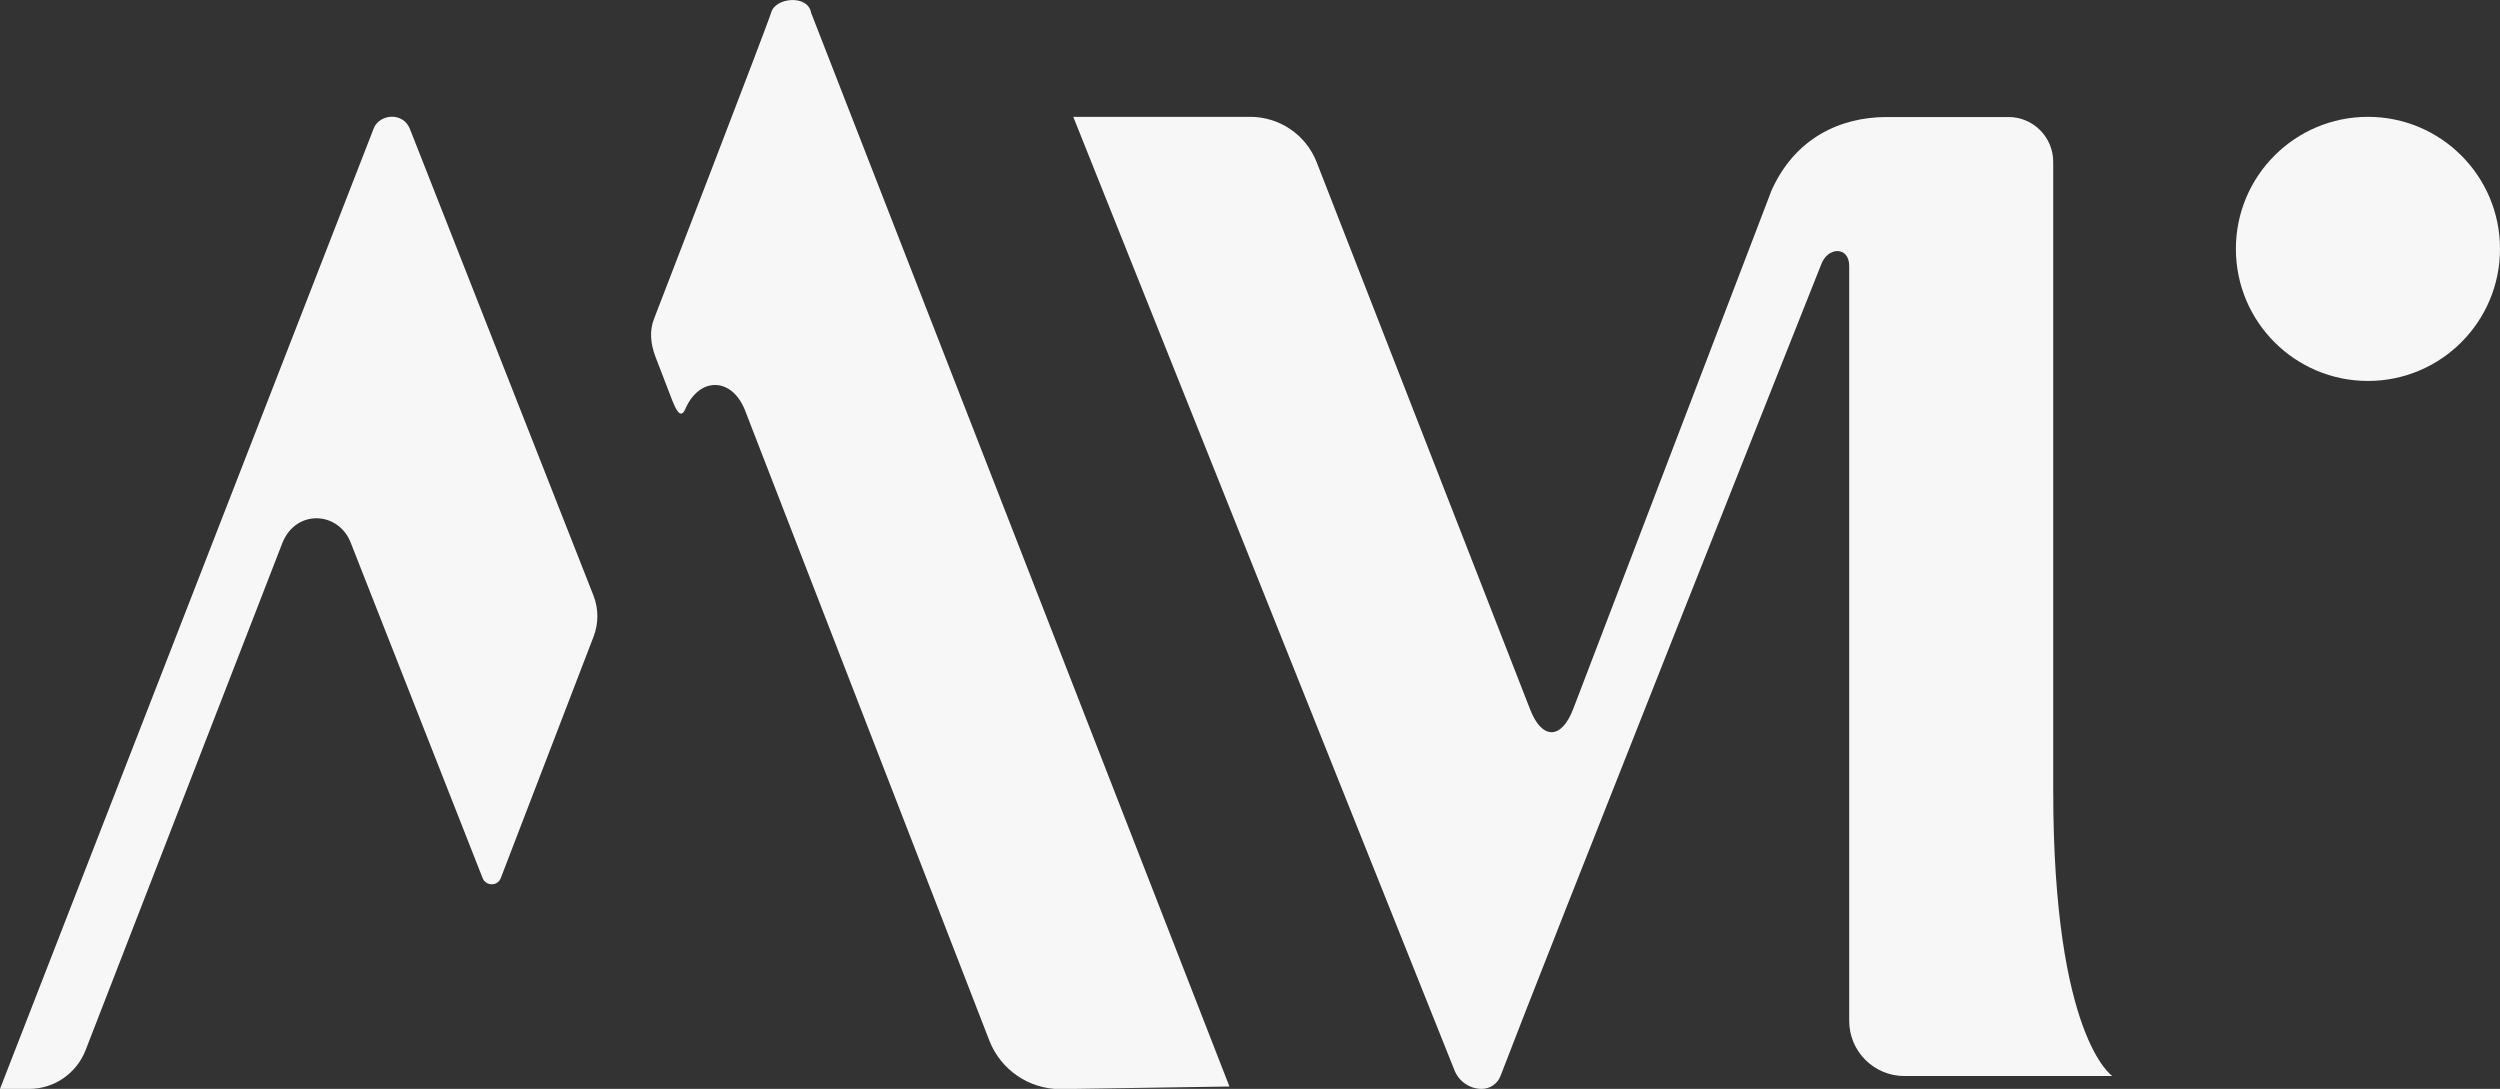
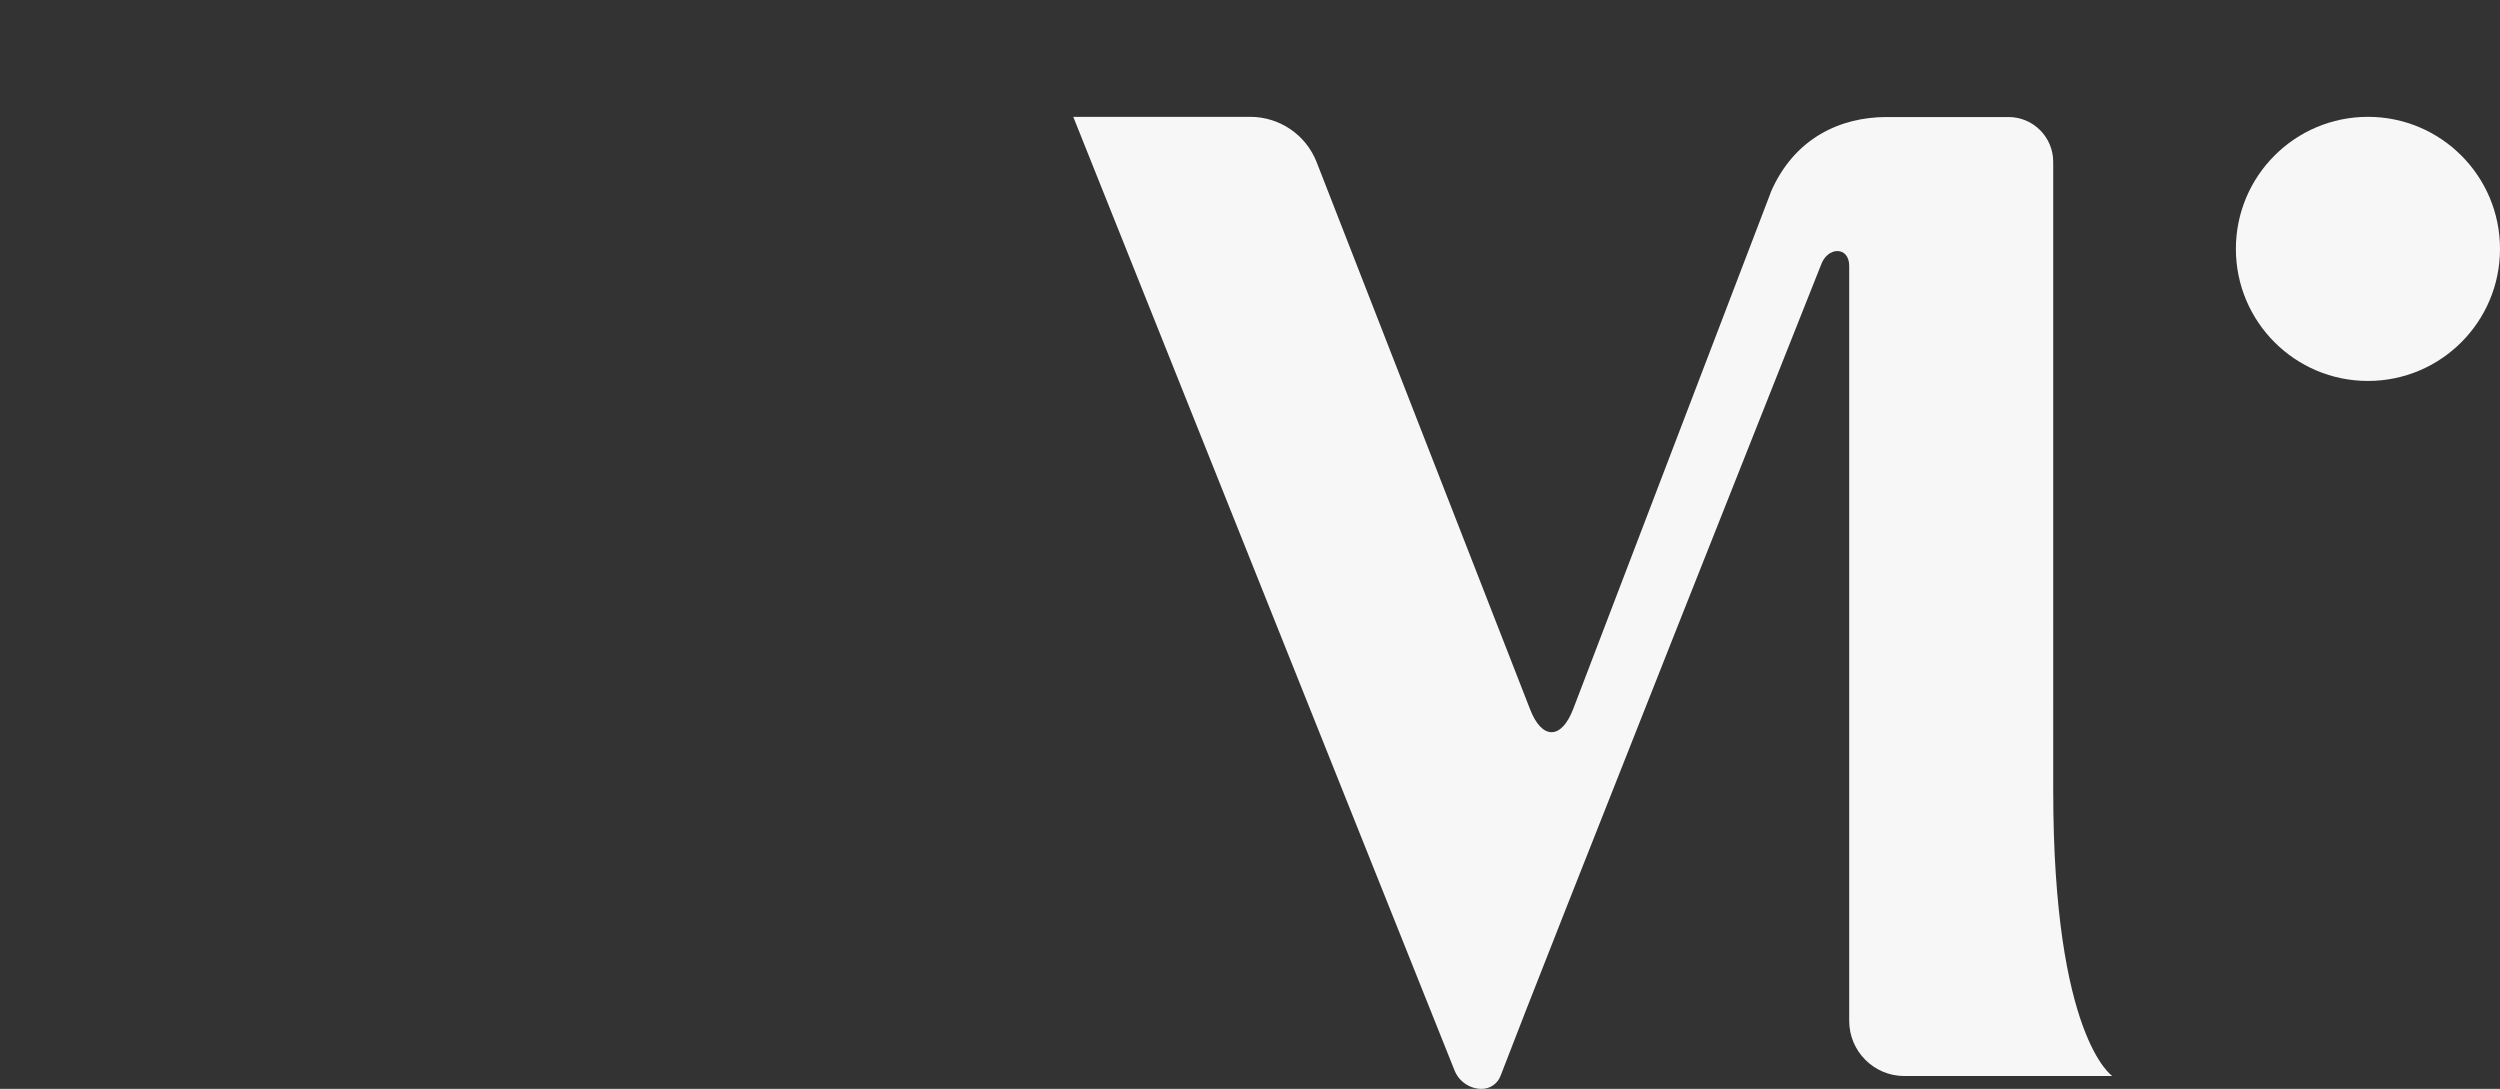
<svg xmlns="http://www.w3.org/2000/svg" id="Calque_2" data-name="Calque 2" viewBox="0 0 126.46 55.08">
  <rect x="0" y="0" width="126.46" height="55.08" fill="#333333" stroke="none" />
  <defs>
    <style>
      .cls-1 {
        fill: #f7f7f7;
      }
    </style>
  </defs>
  <g id="Calque_1-2" data-name="Calque 1">
    <g>
      <g>
-         <path class="cls-1" d="M1.48,55.08c1.26,0,2.39-.78,2.85-1.96l9.96-25.67c.69-1.7,2.83-1.59,3.45,0l6.67,16.96c.16.42.76.43.92.01l4.7-12.23c.25-.66.25-1.38,0-2.04L20.75,6.56c-.34-.93-1.55-.79-1.84-.08L0,55.08" />
-         <path class="cls-1" d="M62.19,54.96L41.03.65c-.16-.94-1.81-.78-2.02-.02-.14.51-5.92,15.48-5.92,15.48-.25.62-.18,1.28.06,1.92.03.07.47,1.23.83,2.16.22.56.45,1.04.69.49.7-1.61,2.31-1.61,2.99.01l12.39,31.96c.58,1.47,2,2.44,3.58,2.44" />
-       </g>
+         </g>
      <path class="cls-1" d="M89.57,9.74l-9.99,26.12c-.6,1.57-1.59,1.57-2.19,0l-10.79-27.66c-.54-1.38-1.87-2.29-3.36-2.29h-8.95s19.28,48.22,19.28,48.22c.22.57.77.95,1.38.95h0c.42,0,.8-.26.95-.65,2.06-5.42,16.21-41.02,16.21-41.02.33-.95,1.43-.96,1.43.04v38.19c0,1.54,1.25,2.79,2.79,2.79h10.52s-2.99-1.96-2.99-14.44V8.19c0-1.26-1.02-2.28-2.28-2.27h-6.18c-2.27.01-4.64,1.03-5.84,3.83h0Z" />
      <circle class="cls-1" cx="119.78" cy="12.59" r="6.68" />
    </g>
  </g>
</svg>